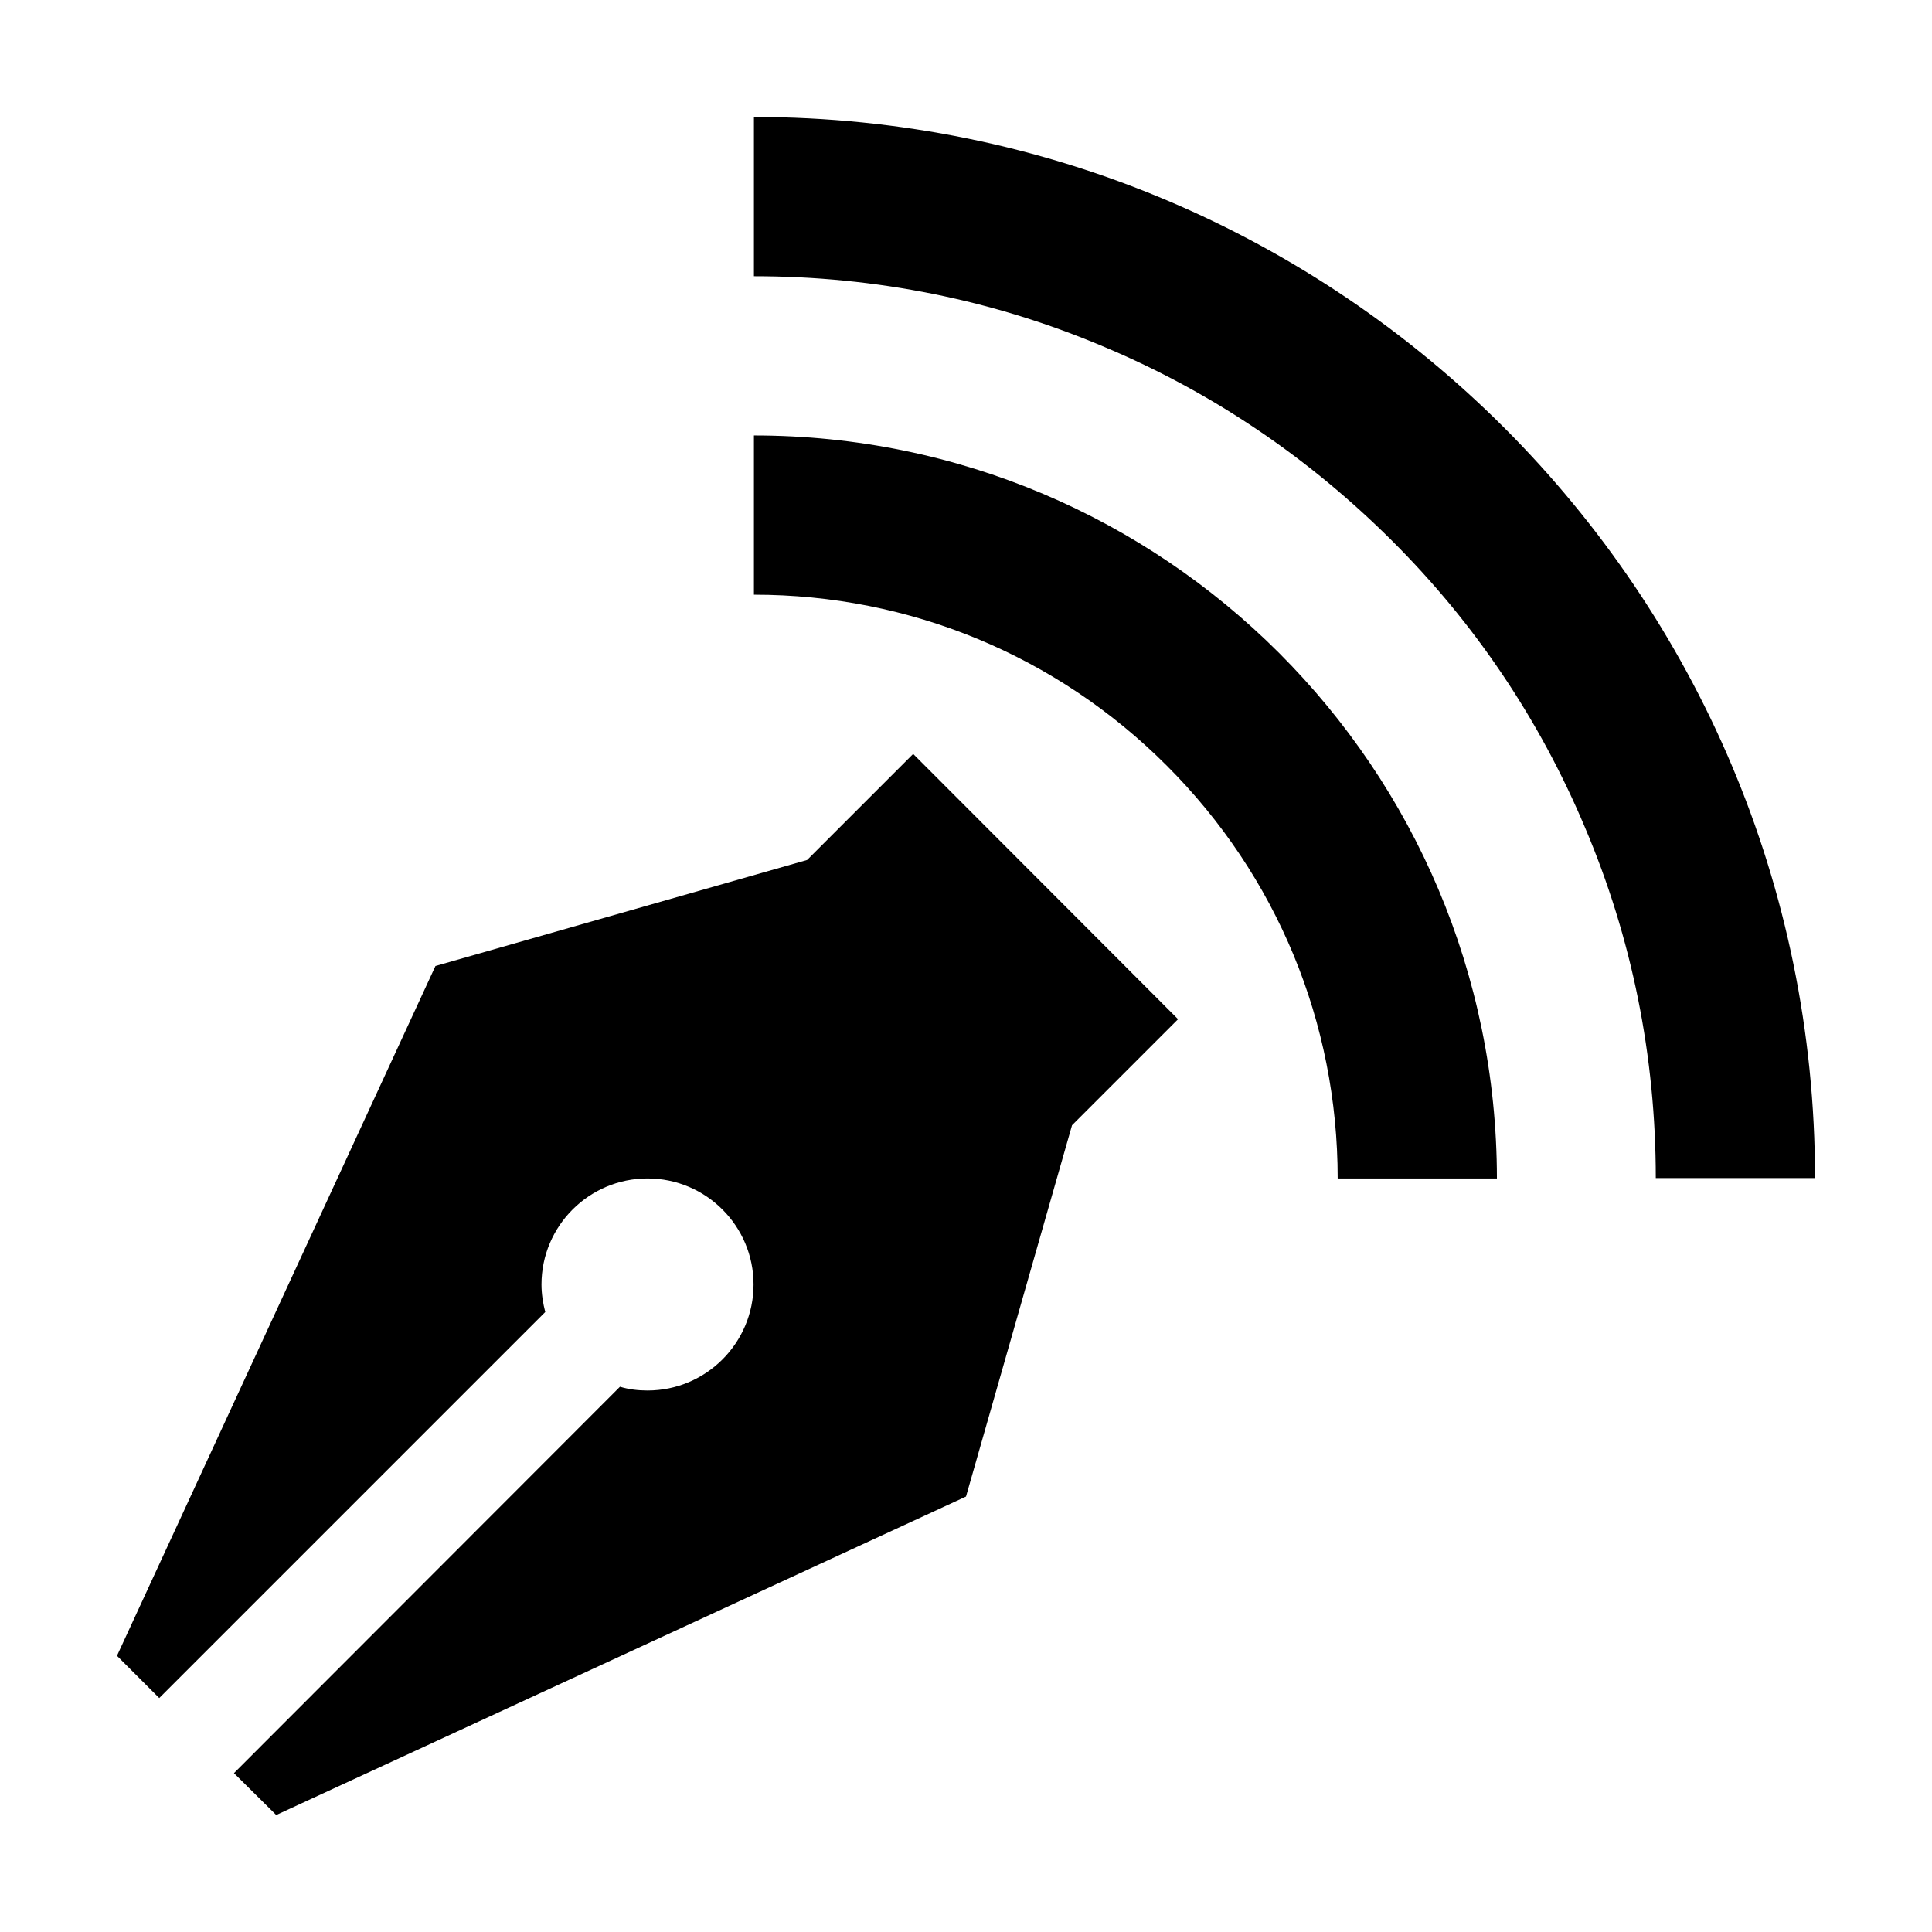
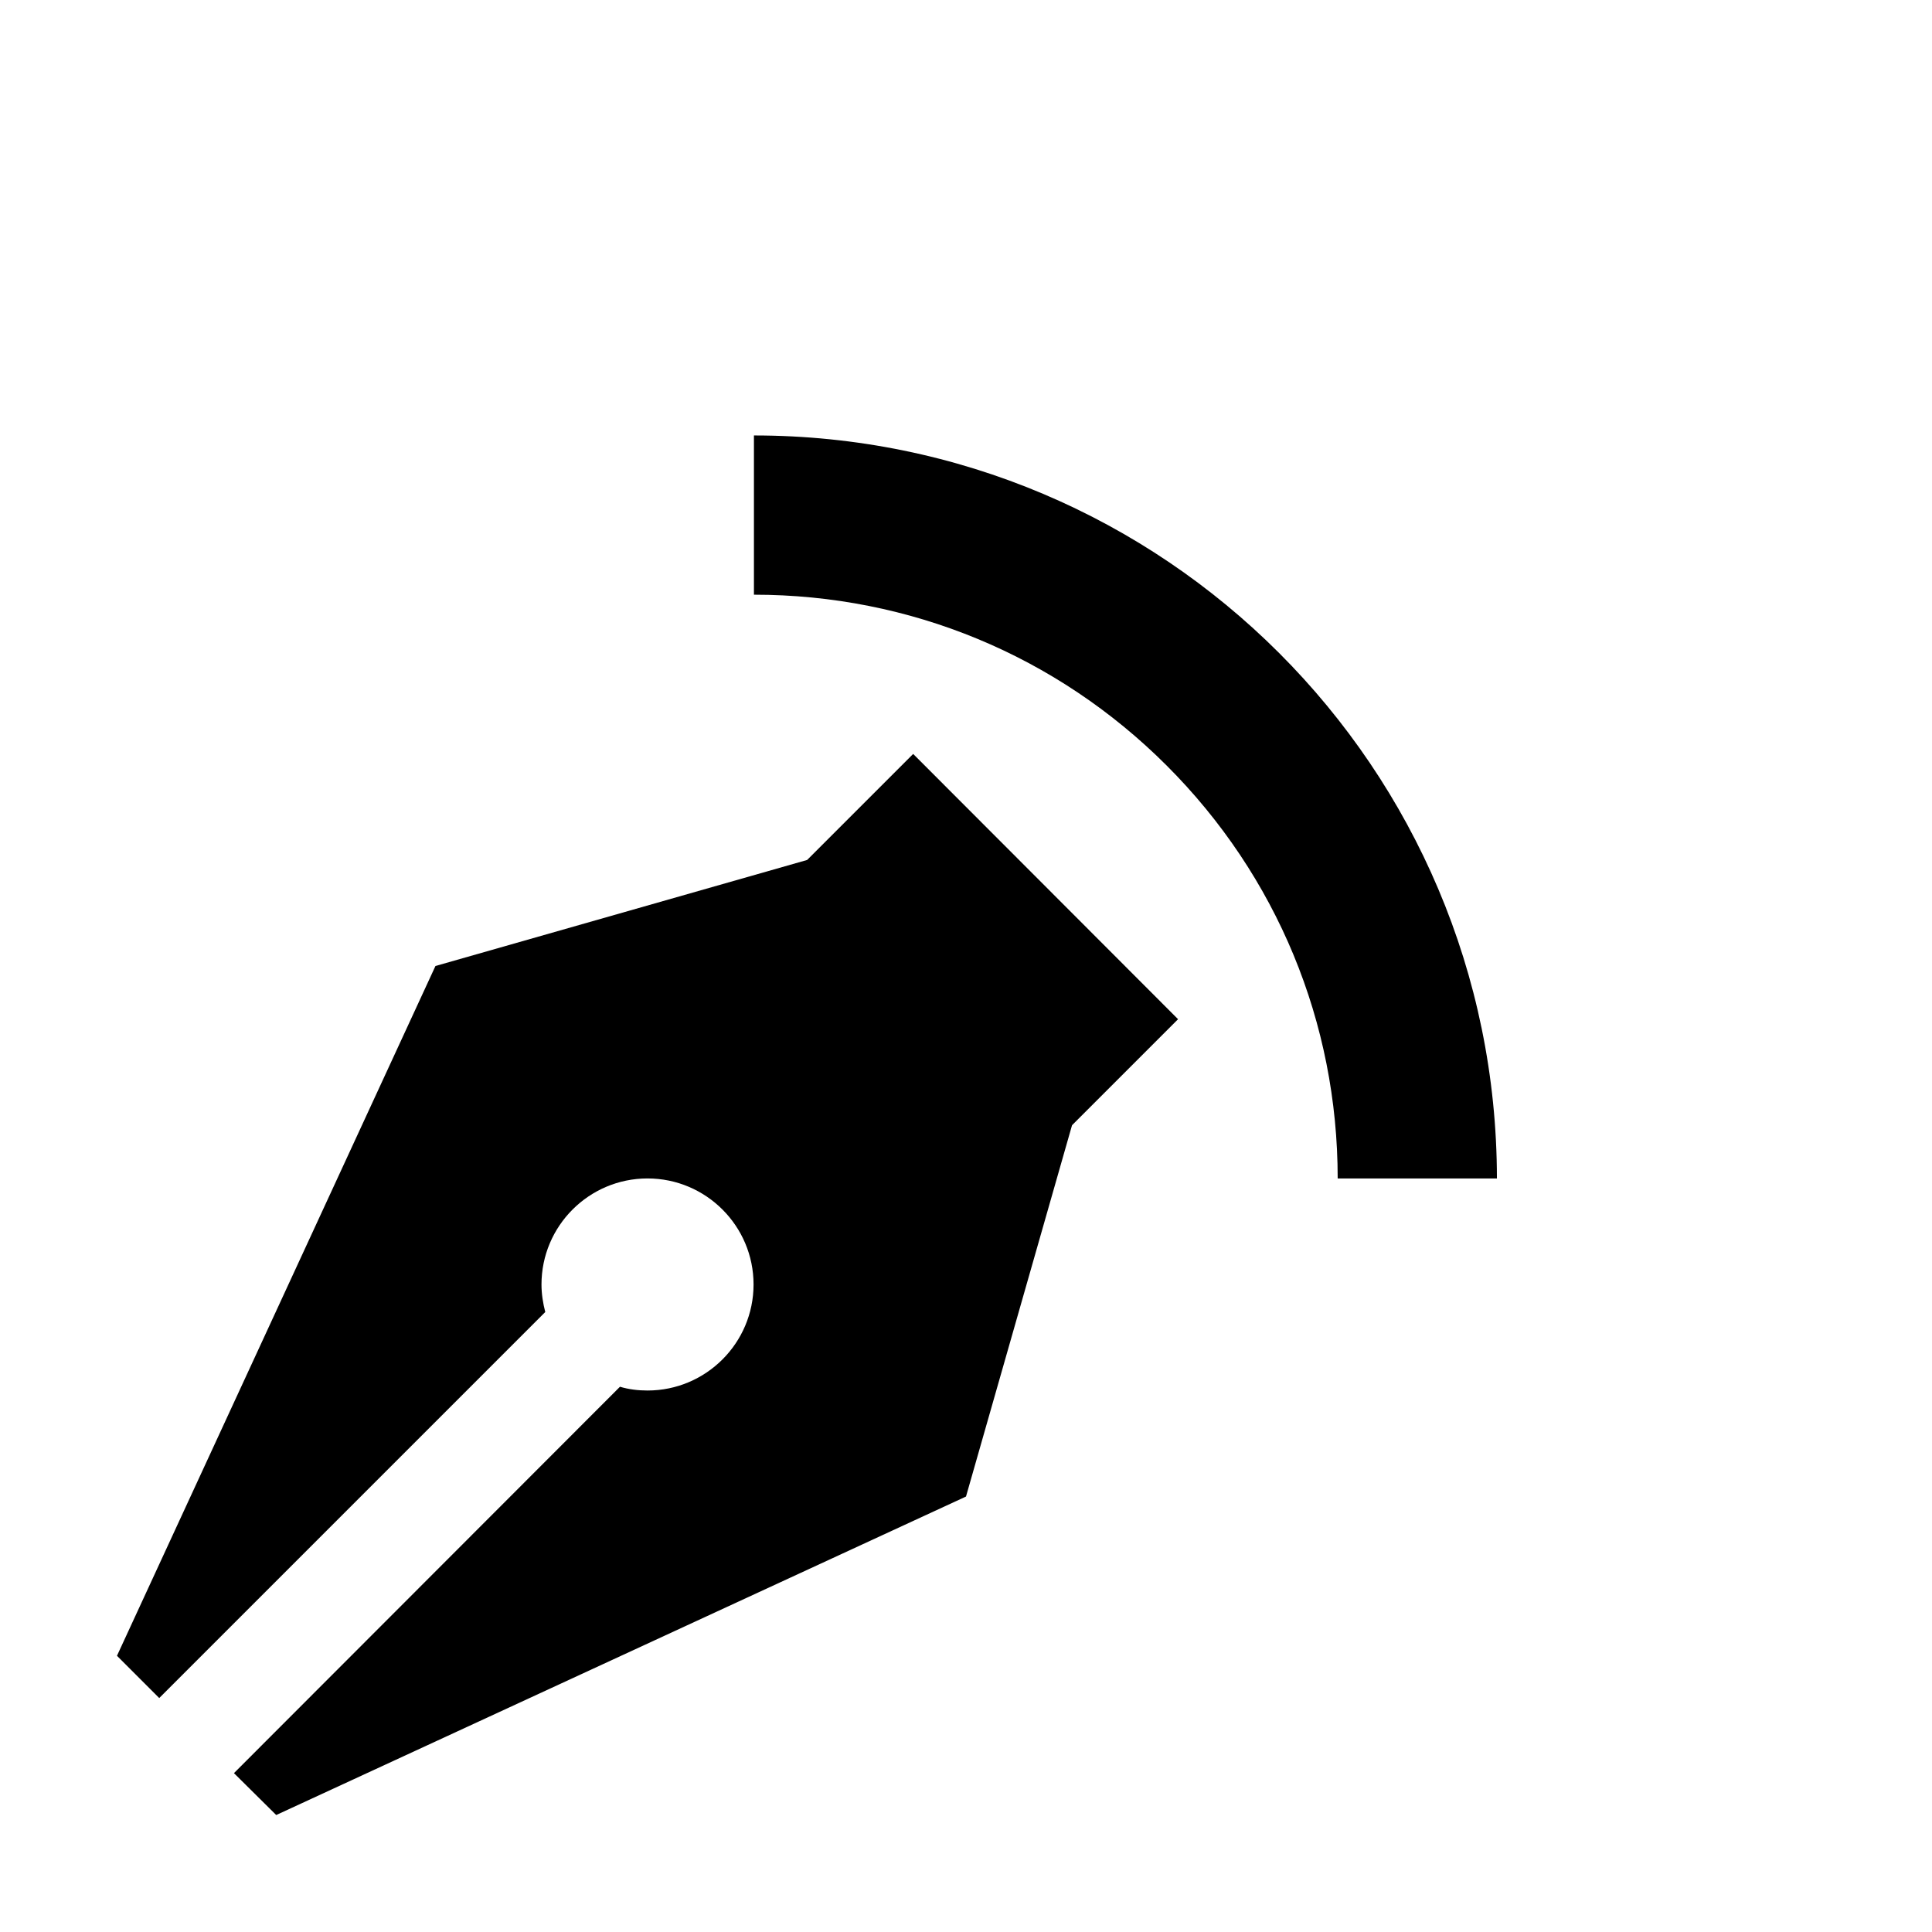
<svg xmlns="http://www.w3.org/2000/svg" version="1.1" id="Layer_1" x="0px" y="0px" viewBox="0 0 512 512" style="enable-background:new 0 0 512 512;" xml:space="preserve">
  <g>
-     <path d="M199.8,31v42.2c32.3,0,63.6,6.3,93,18.8c28.5,12,54,29.3,76,51.2s39.2,47.5,51.2,76c12.5,29.4,18.8,60.8,18.8,93H481   C481,156.9,355.1,31,199.8,31L199.8,31z" />
    <path d="M199.8,115.4v42.2c41.3,0,80.2,16.1,109.4,45.3s45.3,68.1,45.3,109.4h42.2C396.6,203.5,308.5,115.4,199.8,115.4z" />
    <path d="M242,199.8l-28.1,28.1L115.4,256L31,438.8L42.2,450l102.3-102.3c-0.6-2.3-1-4.8-1-7.3c0-15.5,12.6-28.1,28.1-28.1   s28.1,12.6,28.1,28.1c0,15.5-12.6,28.1-28.1,28.1c-2.5,0-5-0.3-7.3-1L62,469.9L73.2,481L256,396.6l28.1-98.4l28.1-28.1L242,199.8   L242,199.8z" />
  </g>
</svg>